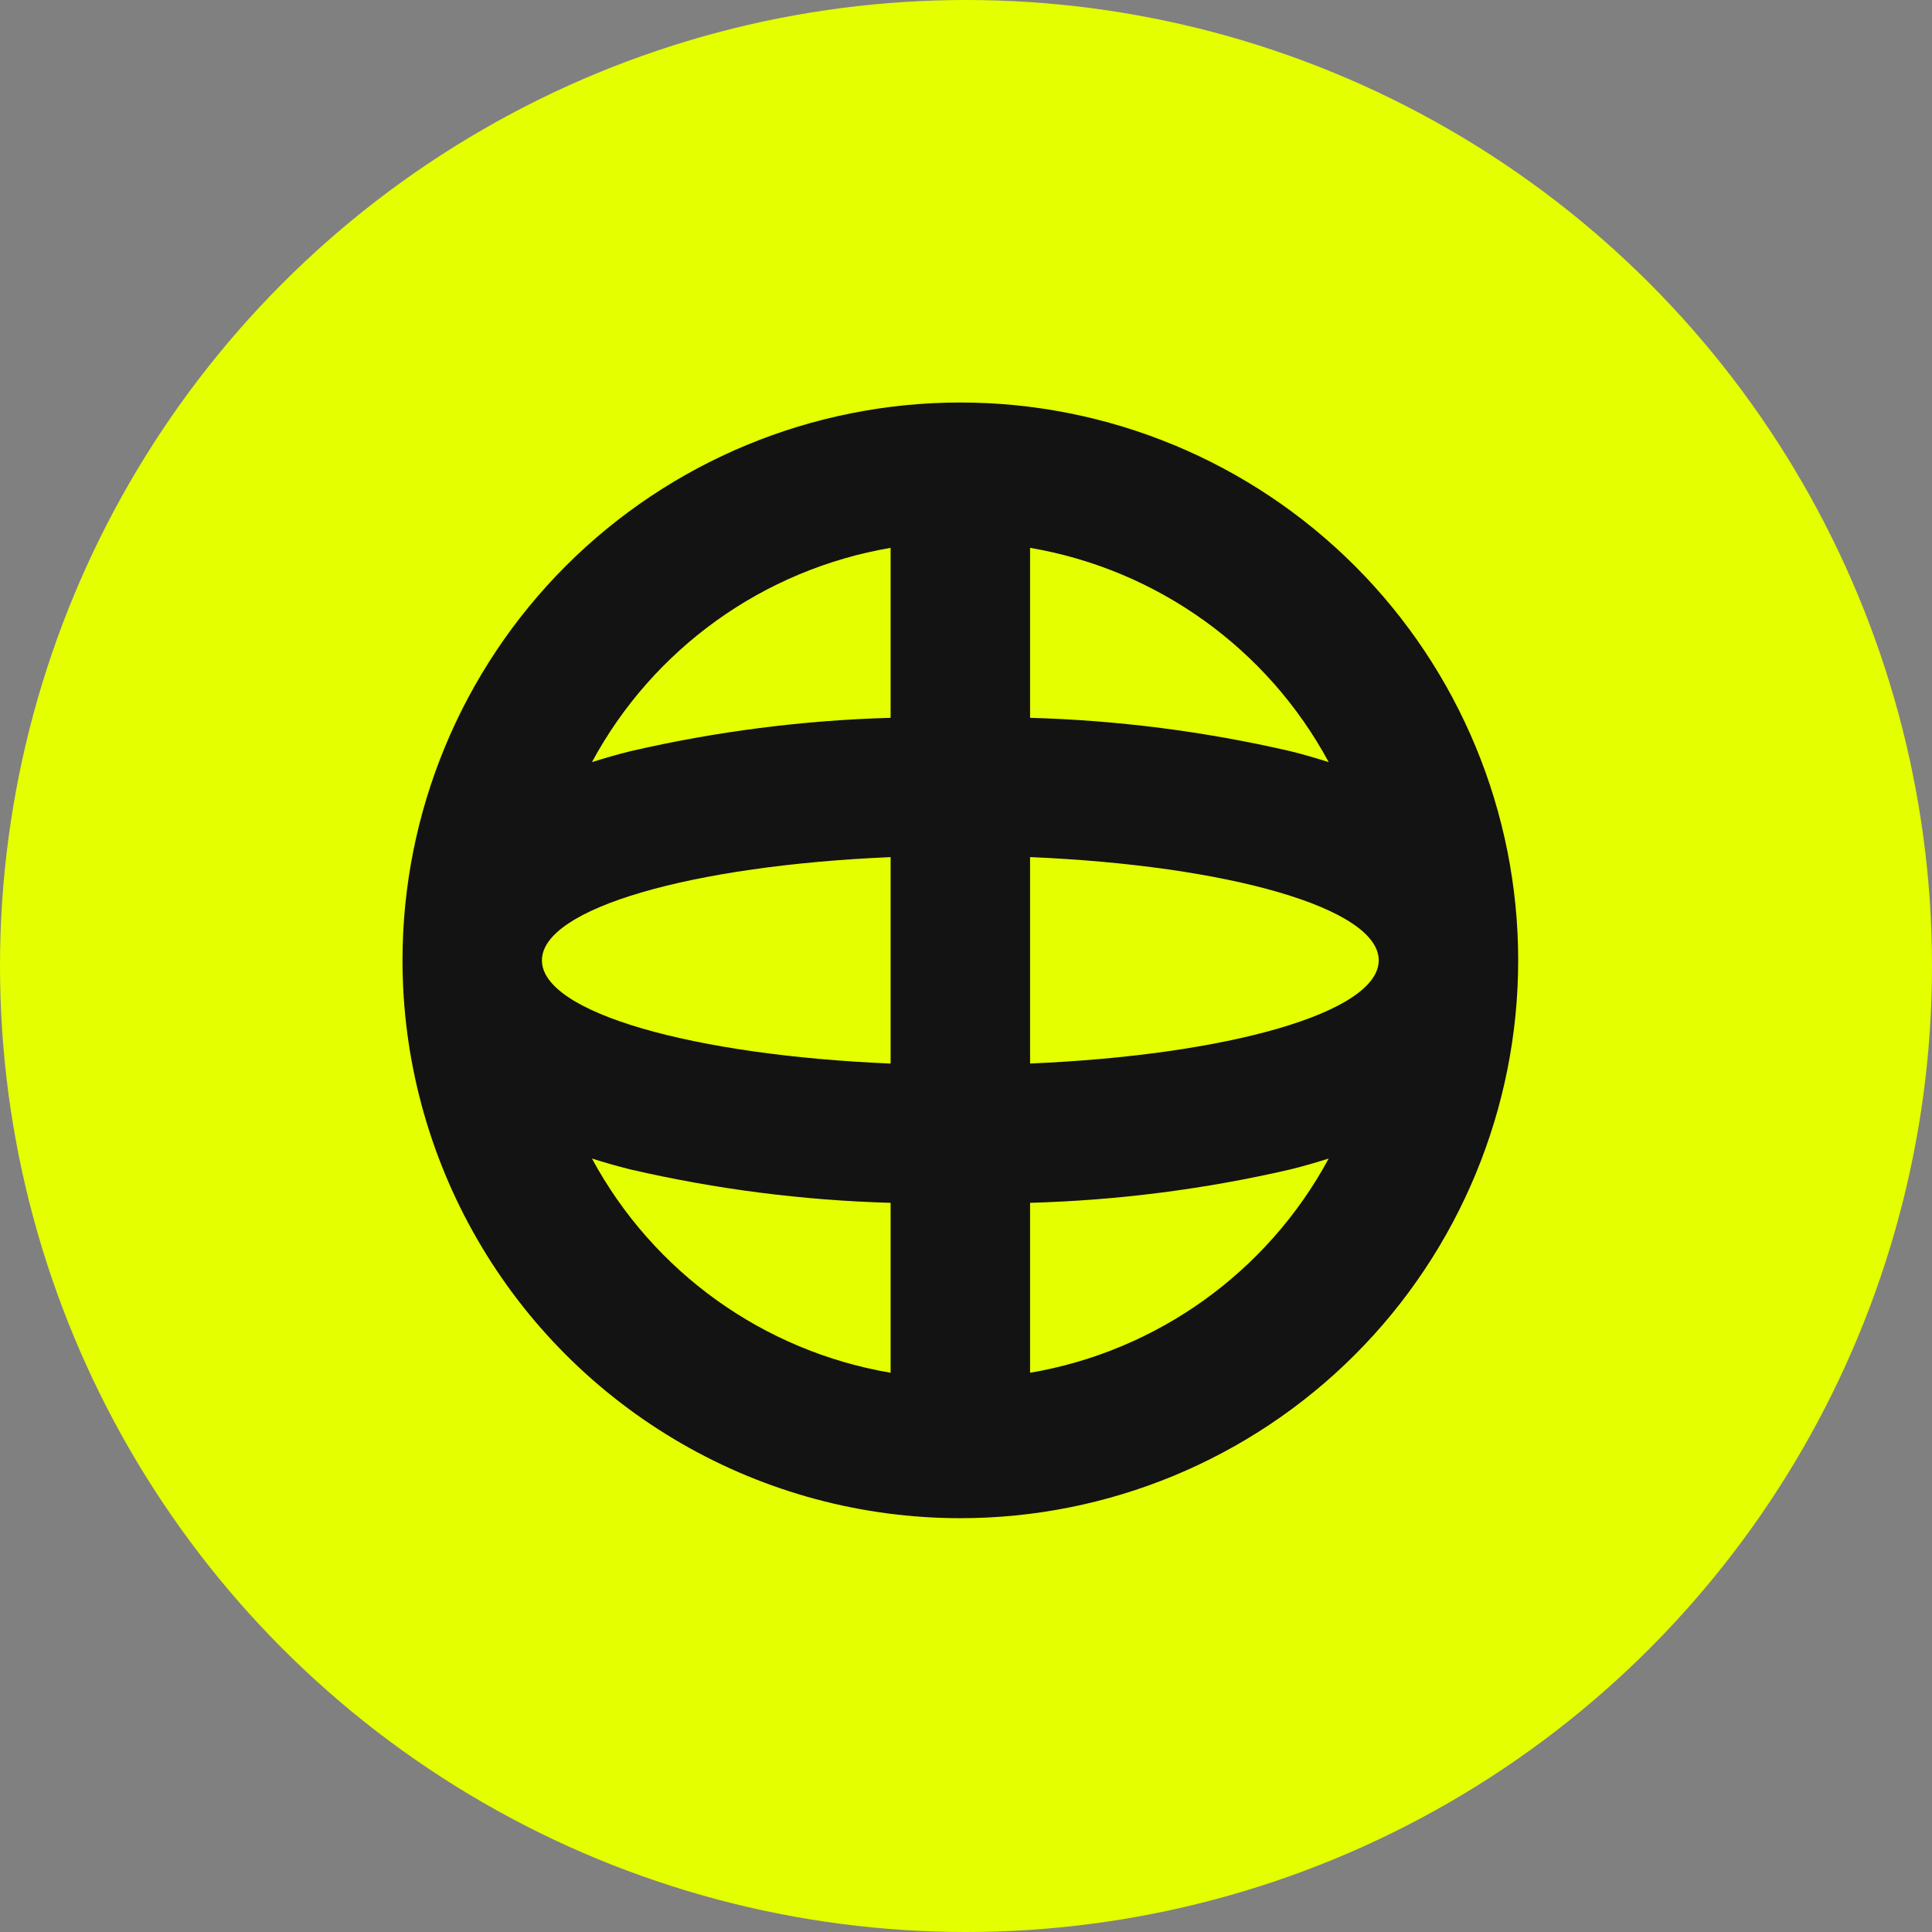
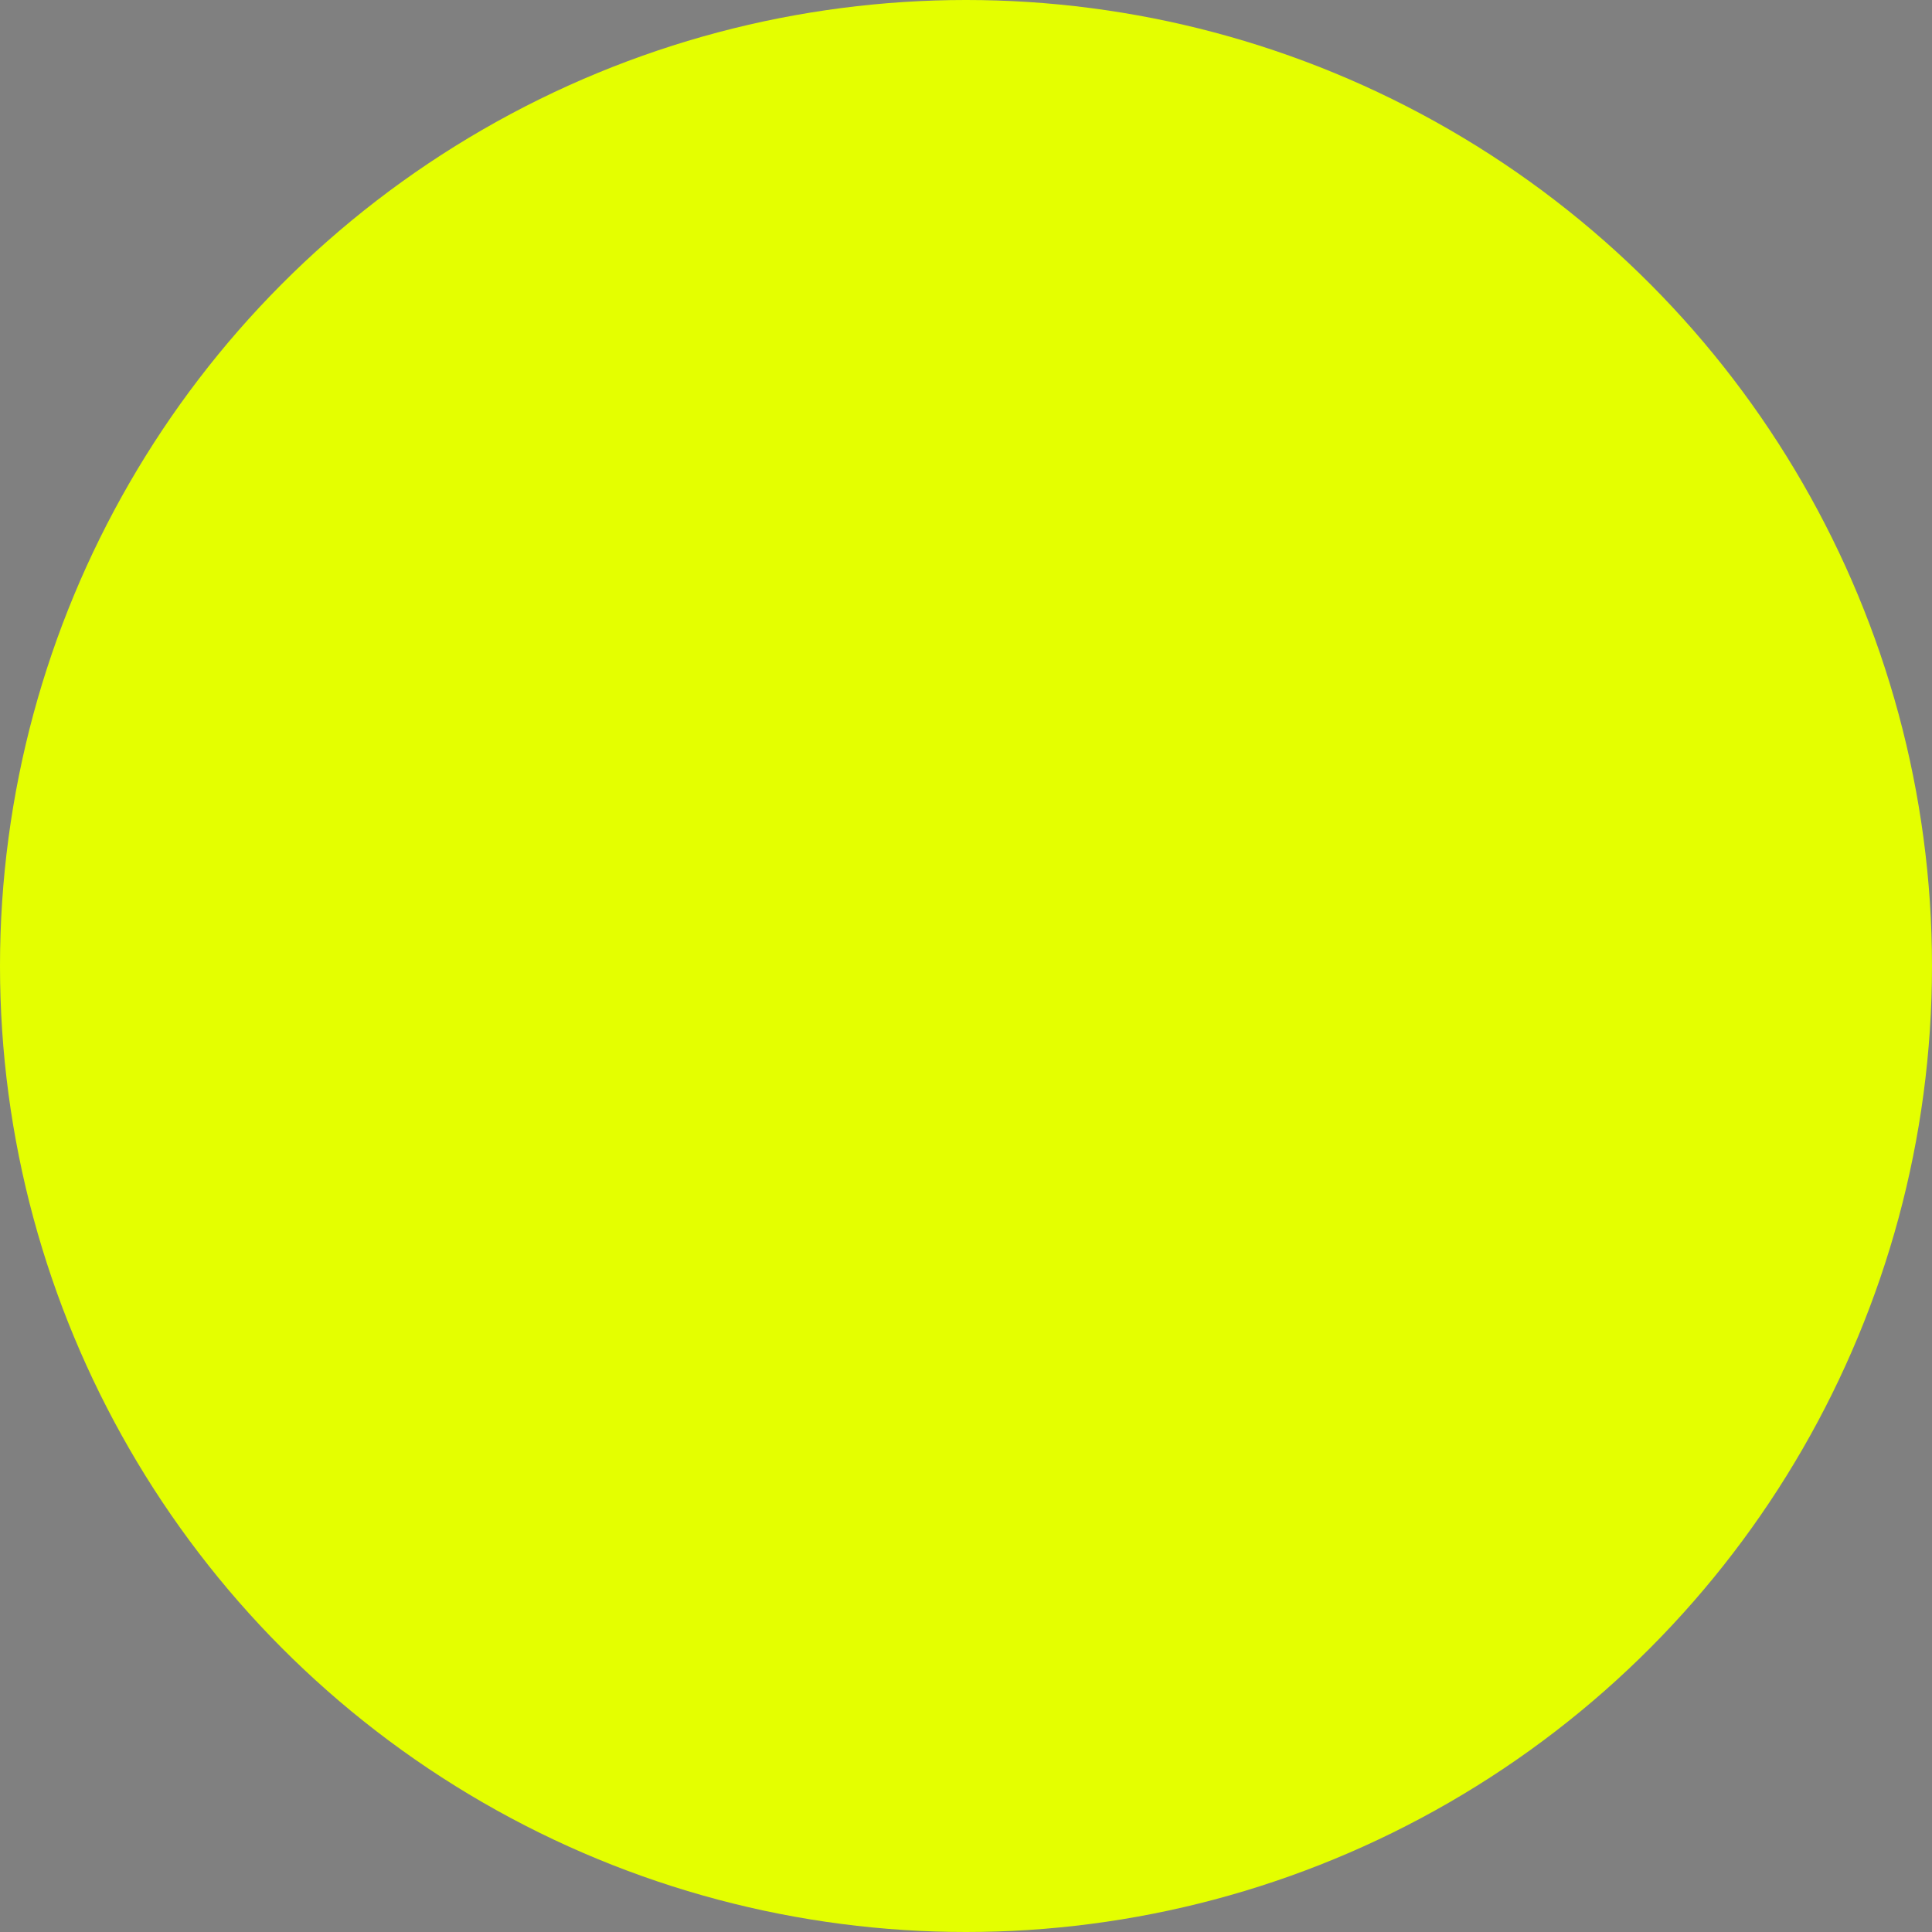
<svg xmlns="http://www.w3.org/2000/svg" width="48" height="48" viewBox="0 0 48 48" fill="none">
  <rect x="0" y="0" width="48" height="48" fill="#808080" stroke="none" />
  <circle cx="24" cy="24" r="24" fill="#E4FF00" />
-   <path d="M23.859 37.719C27.535 37.719 31.06 36.259 33.66 33.66C36.259 31.06 37.719 27.535 37.719 23.859C37.719 20.184 36.259 16.658 33.66 14.059C31.06 11.46 27.535 10 23.859 10C20.184 10 16.658 11.46 14.059 14.059C11.46 16.659 10 20.184 10 23.859C10 26.292 10.64 28.682 11.857 30.789C13.073 32.896 14.823 34.646 16.93 35.862C19.037 37.079 21.427 37.719 23.86 37.719L23.859 37.719ZM25.592 13.611C28.752 14.15 31.488 16.113 33.011 18.934C32.704 18.839 32.388 18.743 32.05 18.661C29.93 18.172 27.767 17.894 25.592 17.834V13.611ZM25.592 21.294C30.508 21.502 34.254 22.559 34.254 23.859C34.254 25.158 30.508 26.215 25.592 26.423V21.294ZM25.592 29.884C27.767 29.823 29.93 29.546 32.05 29.056C32.387 28.974 32.704 28.879 33.011 28.784C31.488 31.605 28.752 33.568 25.592 34.106V29.884ZM22.127 34.106H22.127C18.966 33.568 16.23 31.605 14.707 28.784C15.015 28.879 15.331 28.974 15.669 29.056C17.789 29.546 19.952 29.823 22.127 29.884L22.127 34.106ZM22.127 13.611V17.834H22.127C19.952 17.895 17.789 18.172 15.669 18.662C15.331 18.744 15.015 18.839 14.707 18.934C16.23 16.113 18.966 14.15 22.127 13.611L22.127 13.611ZM13.464 23.859C13.464 22.56 17.211 21.503 22.127 21.295V26.424C17.211 26.216 13.464 25.159 13.464 23.86V23.859Z" fill="#131313" />
</svg>